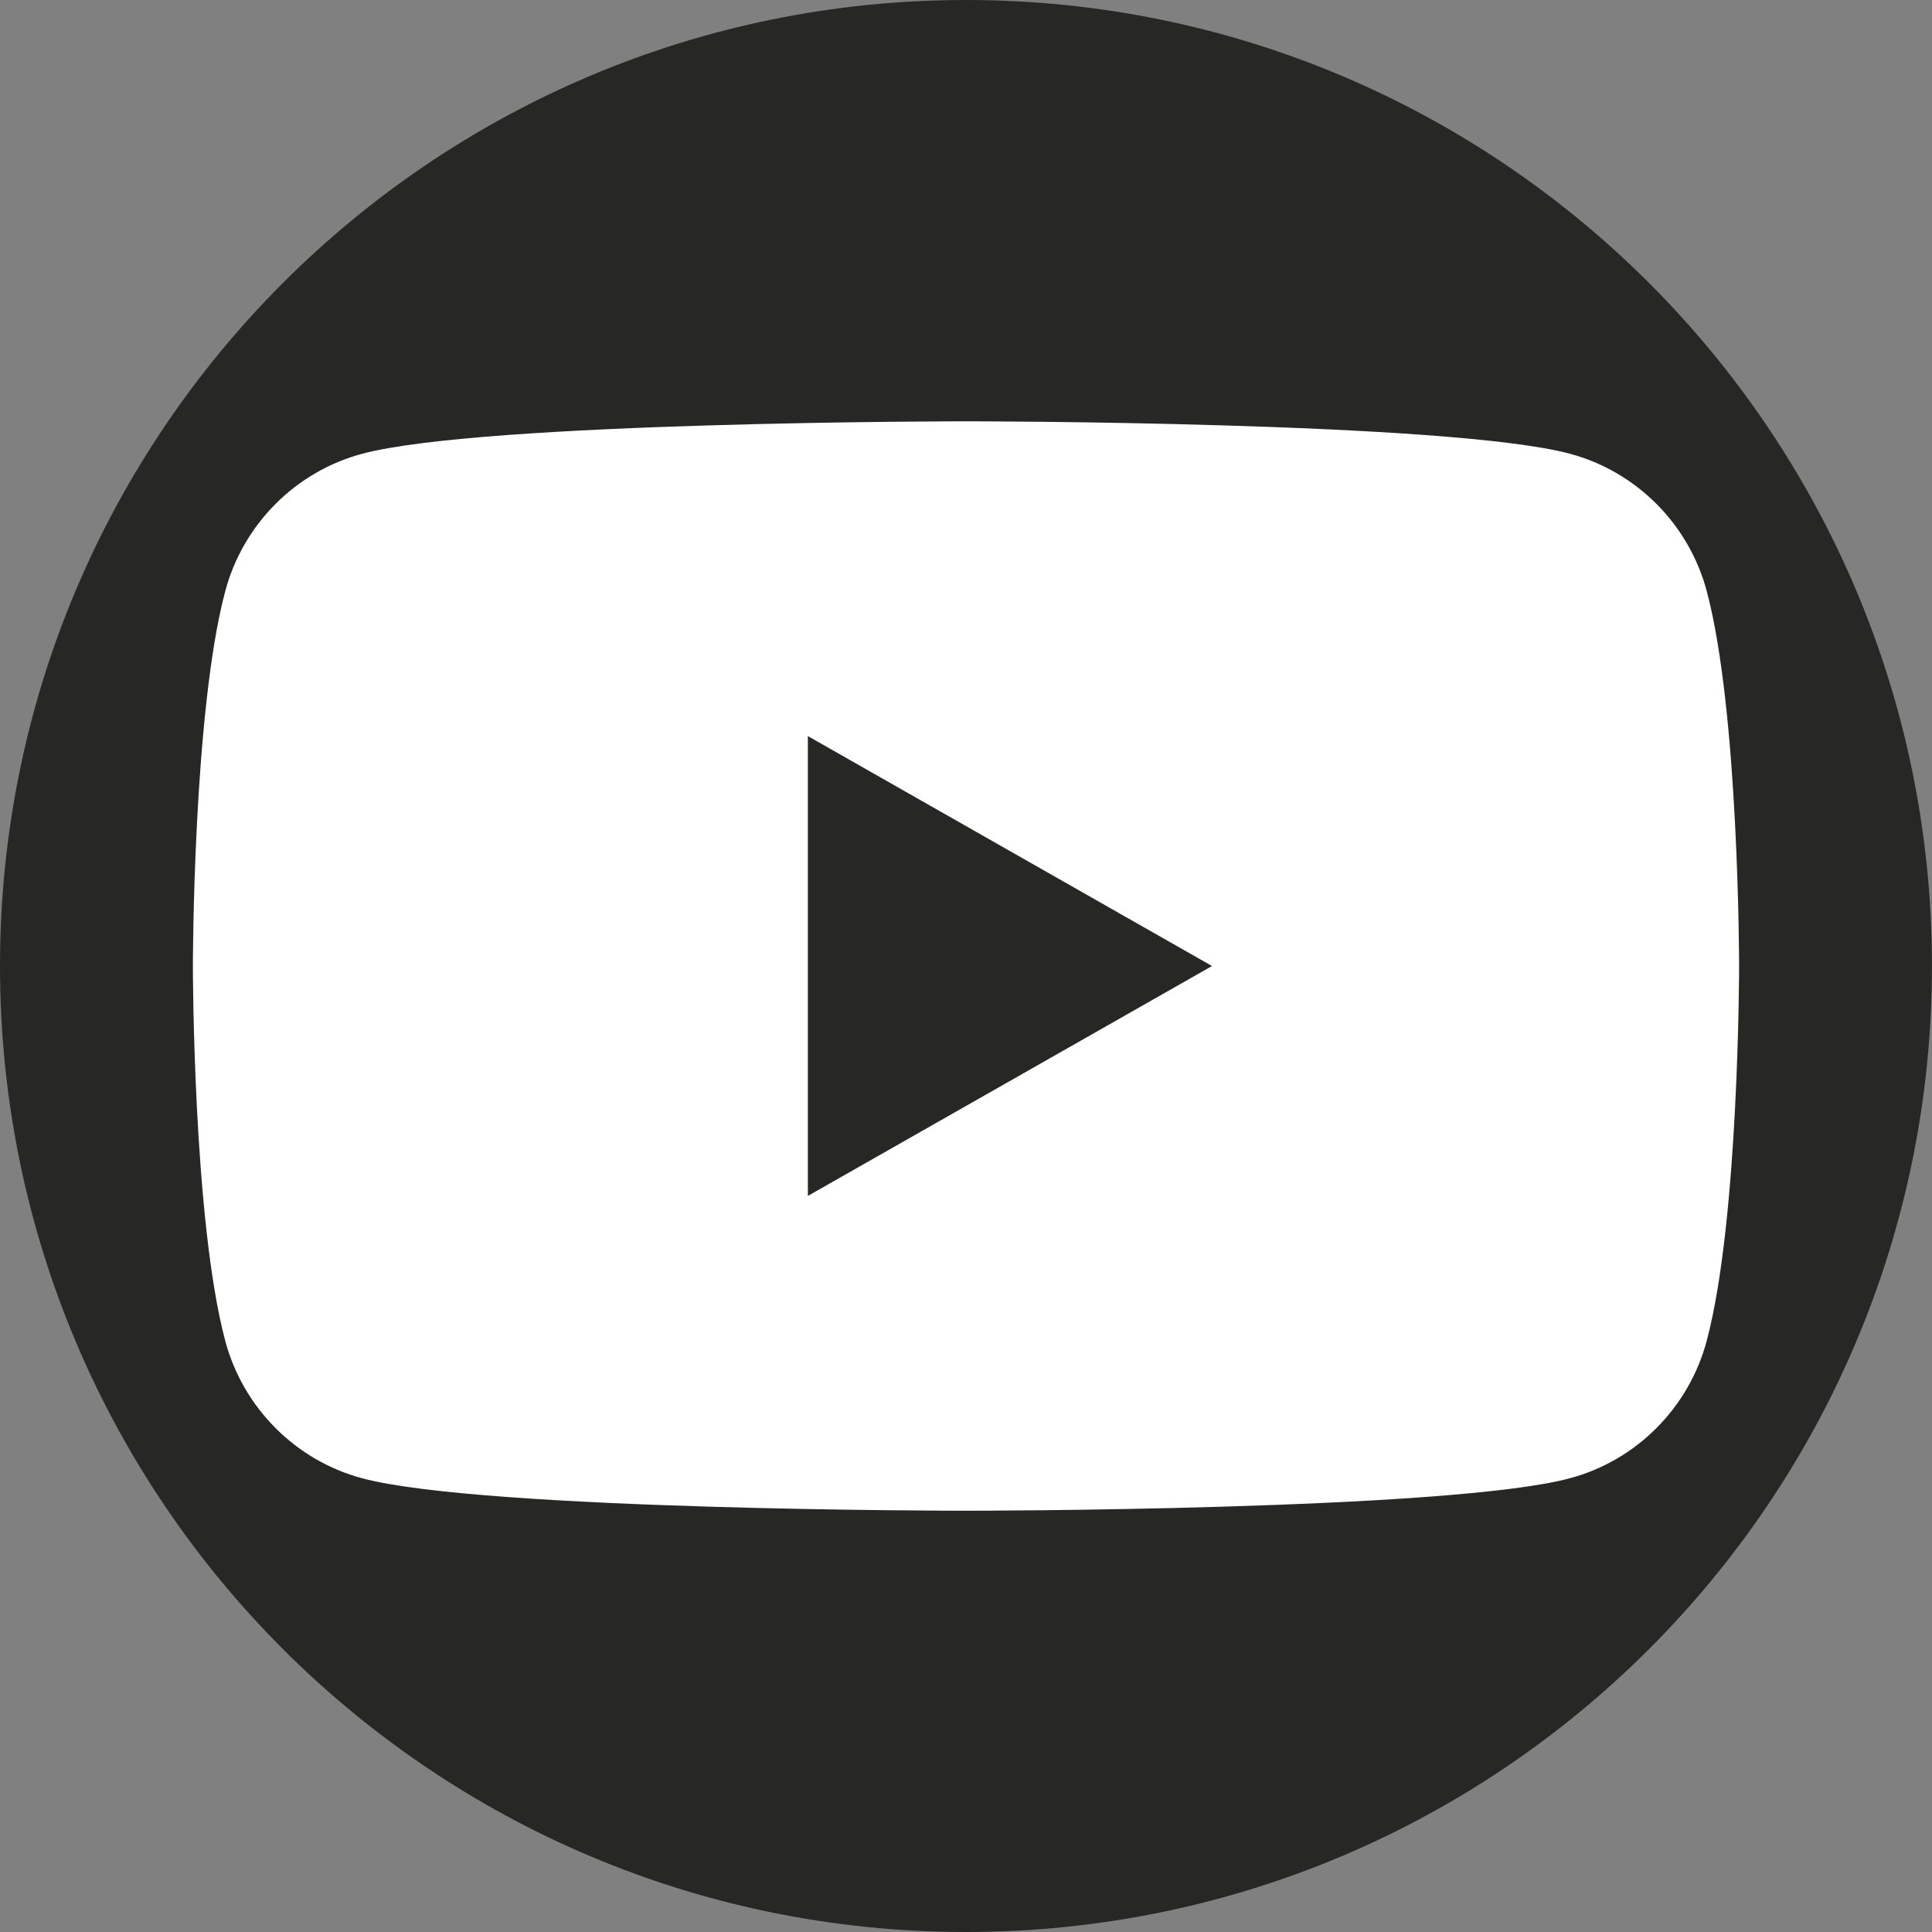
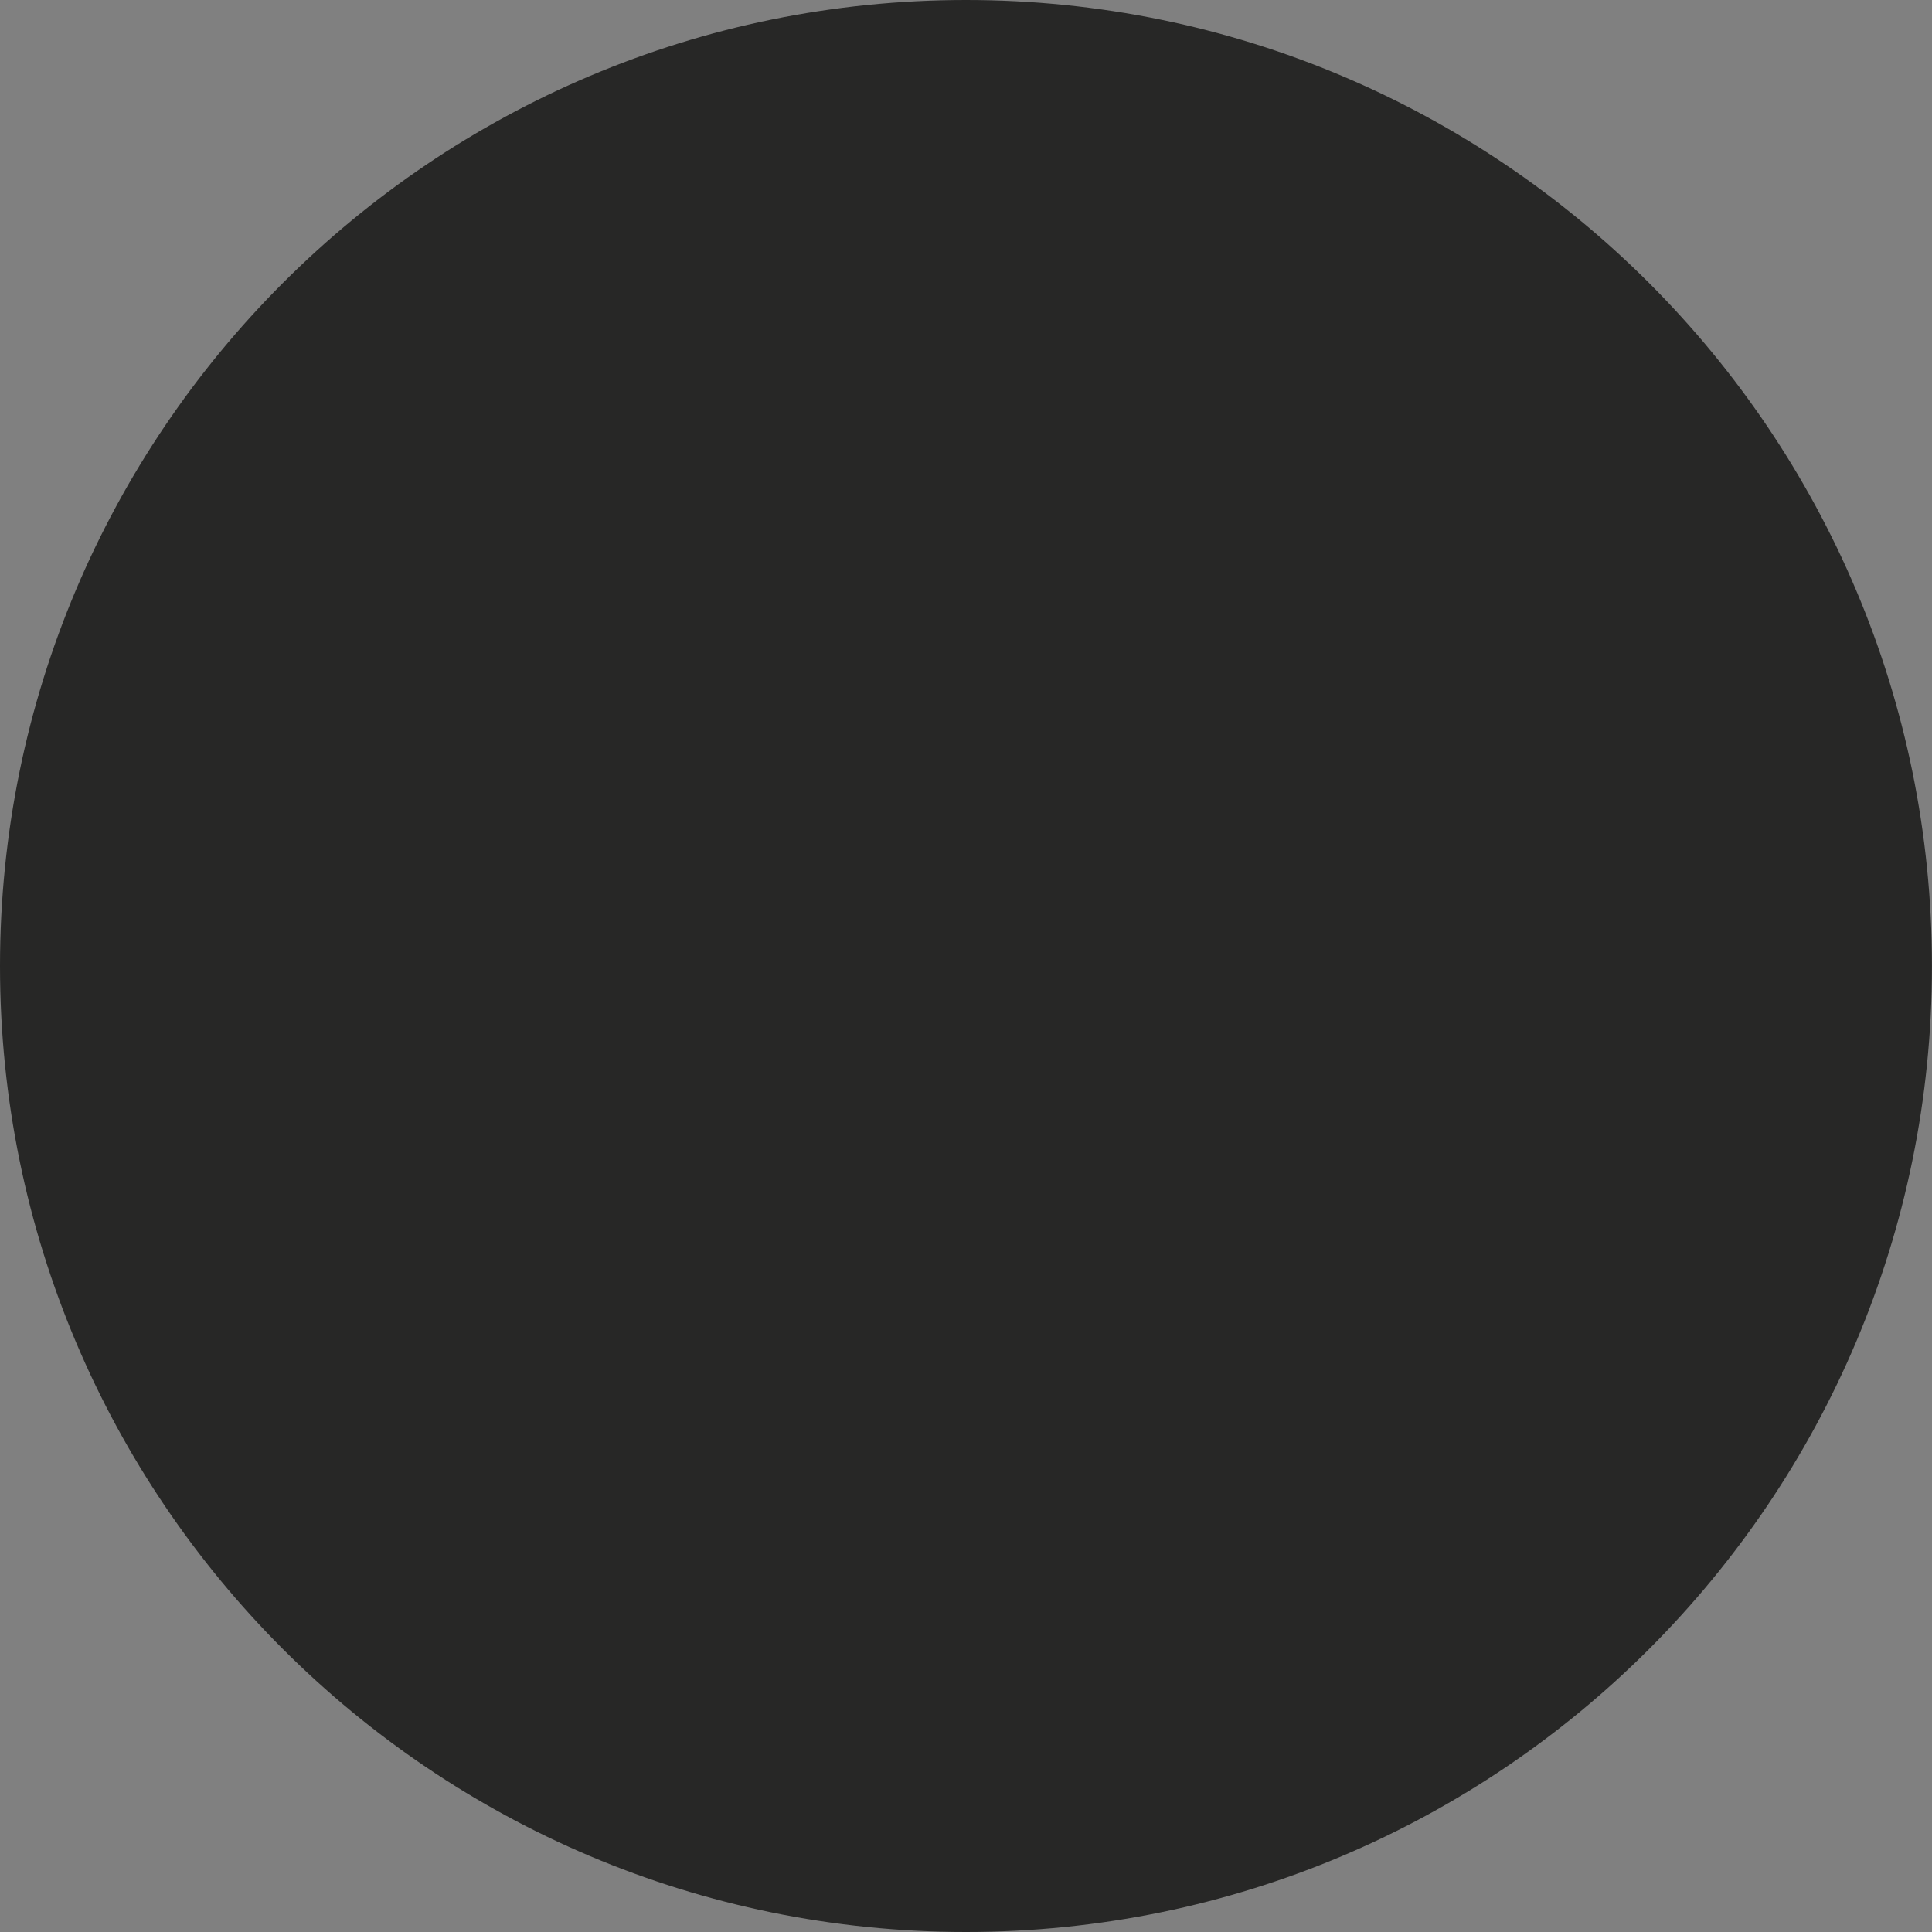
<svg xmlns="http://www.w3.org/2000/svg" version="1.1" x="0px" y="0px" width="38.061px" height="38.061px" viewBox="0 0 38.061 38.061" style="overflow:visible;enable-background:new 0 0 38.061 38.061;" xml:space="preserve">
  <rect x="0" y="0" width="38.061" height="38.061" fill="#808080" stroke="none" />
  <style type="text/css">
	.st0{fill:#272726;}
	.st1{fill:#FFFFFF;}
</style>
  <defs>
</defs>
  <g id="XMLID_1_">
    <path id="XMLID_7_" class="st0" d="M19.03,38.061L19.03,38.061C8.52,38.061,0,29.541,0,19.031v0C0,8.52,8.52,0,19.03,0h0   c10.51,0,19.03,8.52,19.03,19.031v0C38.061,29.541,29.541,38.061,19.03,38.061z" />
    <g id="XMLID_2_">
-       <path id="XMLID_5_" class="st1" d="M33.625,11.651c-0.35-1.319-1.382-2.358-2.693-2.711C28.556,8.3,19.03,8.3,19.03,8.3    s-9.525,0-11.901,0.641c-1.311,0.353-2.343,1.391-2.693,2.711C3.8,14.042,3.8,19.031,3.8,19.031s0,4.988,0.636,7.379    c0.35,1.319,1.383,2.358,2.693,2.711c2.376,0.641,11.901,0.641,11.901,0.641s9.526,0,11.901-0.641    c1.311-0.353,2.343-1.391,2.693-2.711c0.637-2.391,0.637-7.379,0.637-7.379S34.261,14.042,33.625,11.651z" />
      <polygon id="XMLID_3_" class="st0" points="15.915,23.56 15.915,14.501 23.877,19.031   " />
    </g>
  </g>
</svg>